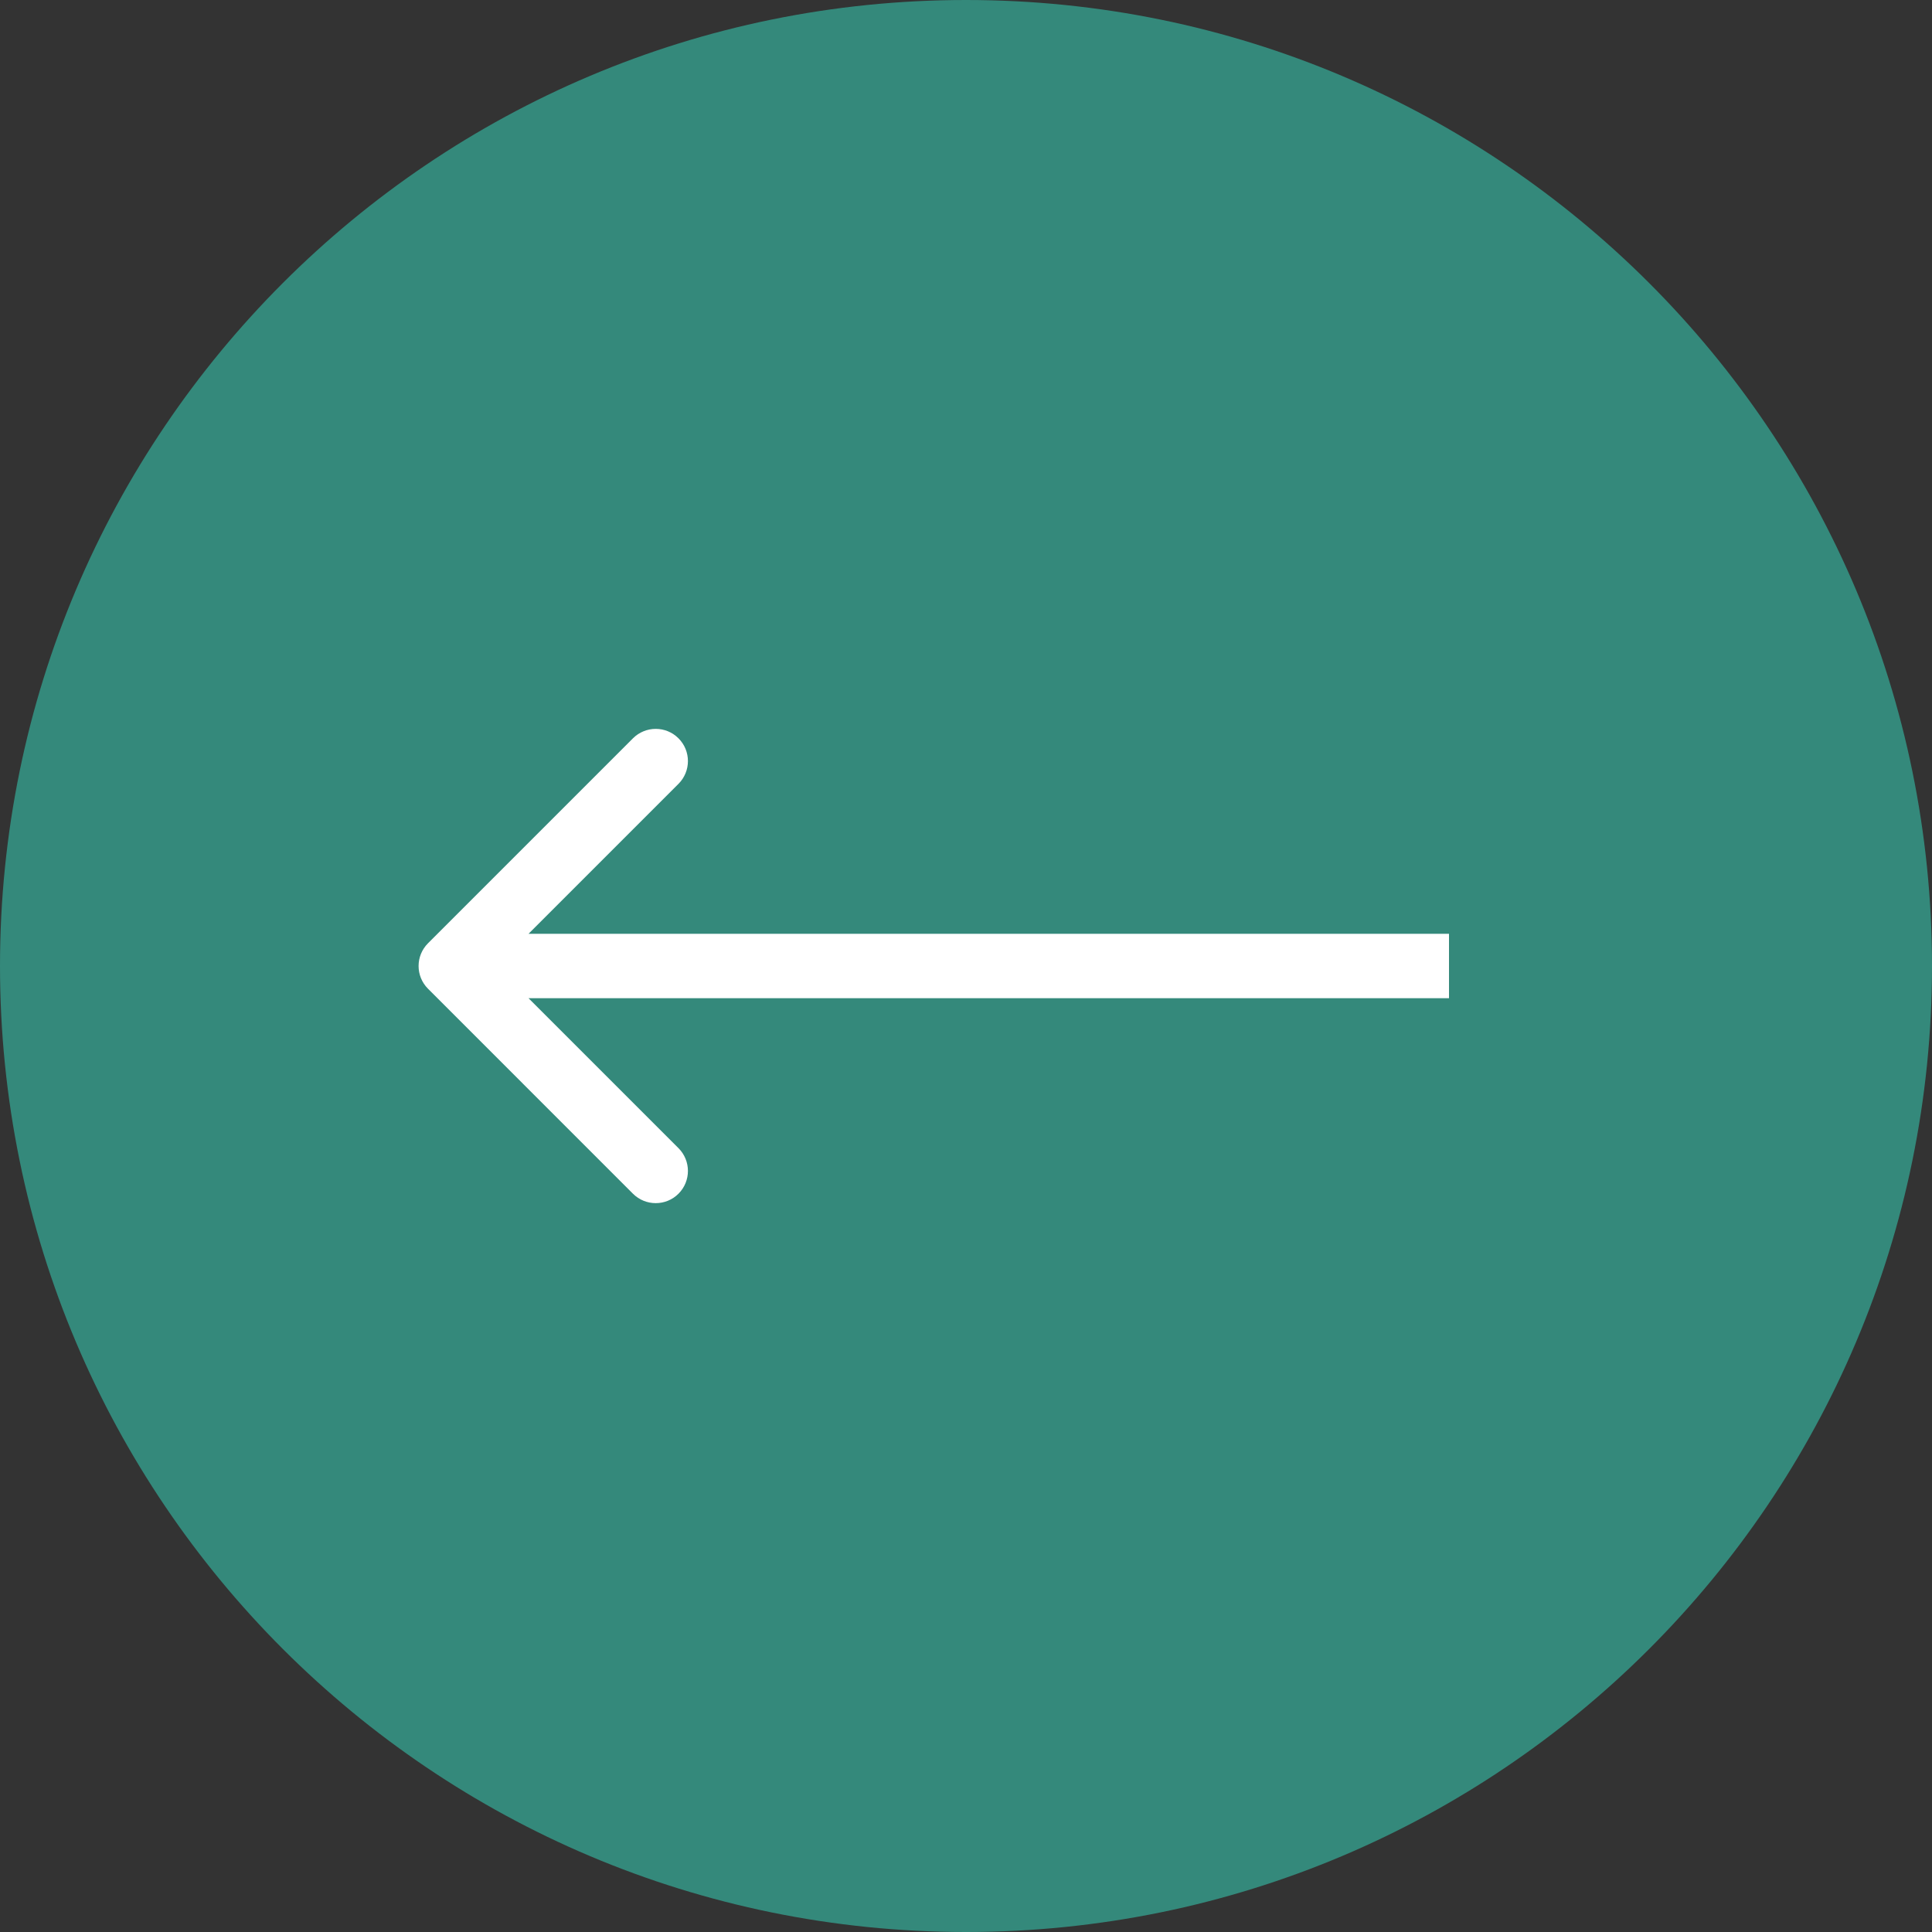
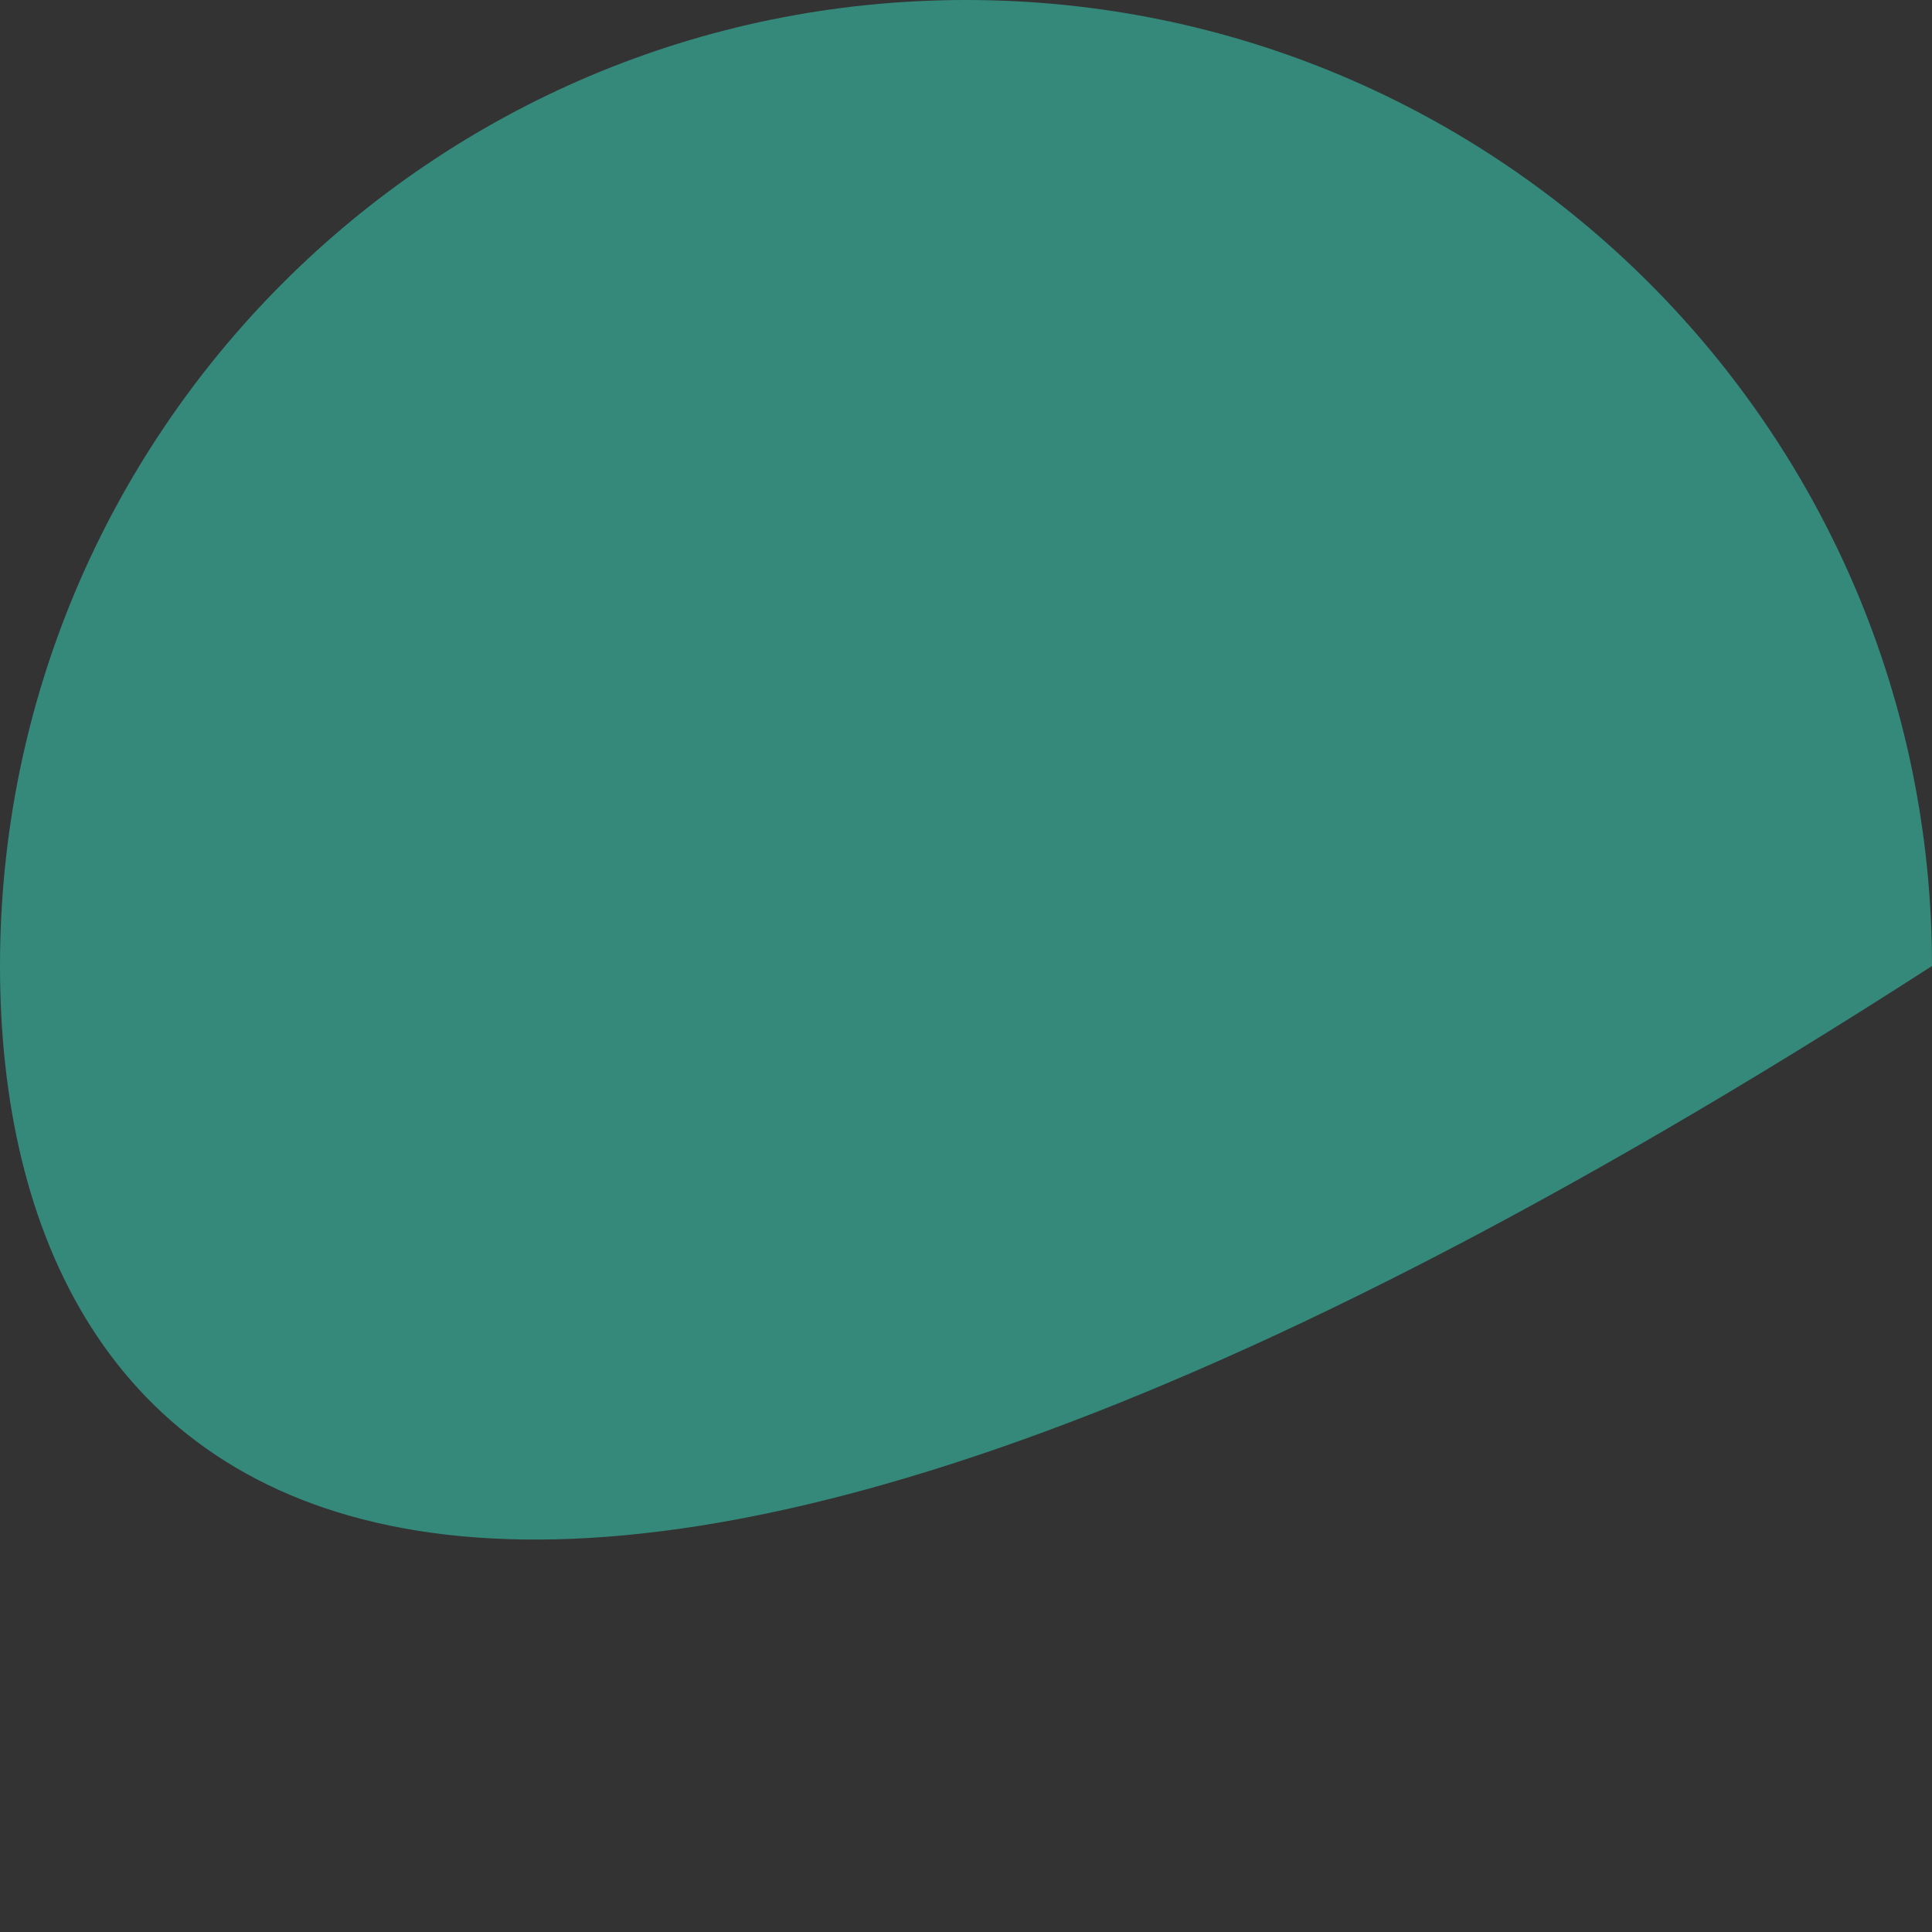
<svg xmlns="http://www.w3.org/2000/svg" width="60" height="60" viewBox="0 0 60 60" fill="none">
  <rect x="0" y="0" width="60" height="60" fill="#333333" stroke="none" />
-   <path d="M60 30C60 46.569 46.569 60 30 60C13.431 60 0 46.569 0 30C0 13.431 13.431 0 30 0C46.569 0 60 13.431 60 30Z" fill="#34897B" />
-   <path d="M21.071 37.072C20.681 37.462 20.048 37.462 19.657 37.072L13.293 30.707C12.902 30.317 12.902 29.684 13.293 29.293L19.657 22.929C20.048 22.539 20.681 22.538 21.071 22.929C21.462 23.319 21.462 23.952 21.071 24.343L16.414 29L45 29L45 31L16.414 31L21.071 35.657C21.462 36.048 21.462 36.681 21.071 37.072Z" fill="white" />
+   <path d="M60 30C13.431 60 0 46.569 0 30C0 13.431 13.431 0 30 0C46.569 0 60 13.431 60 30Z" fill="#34897B" />
</svg>